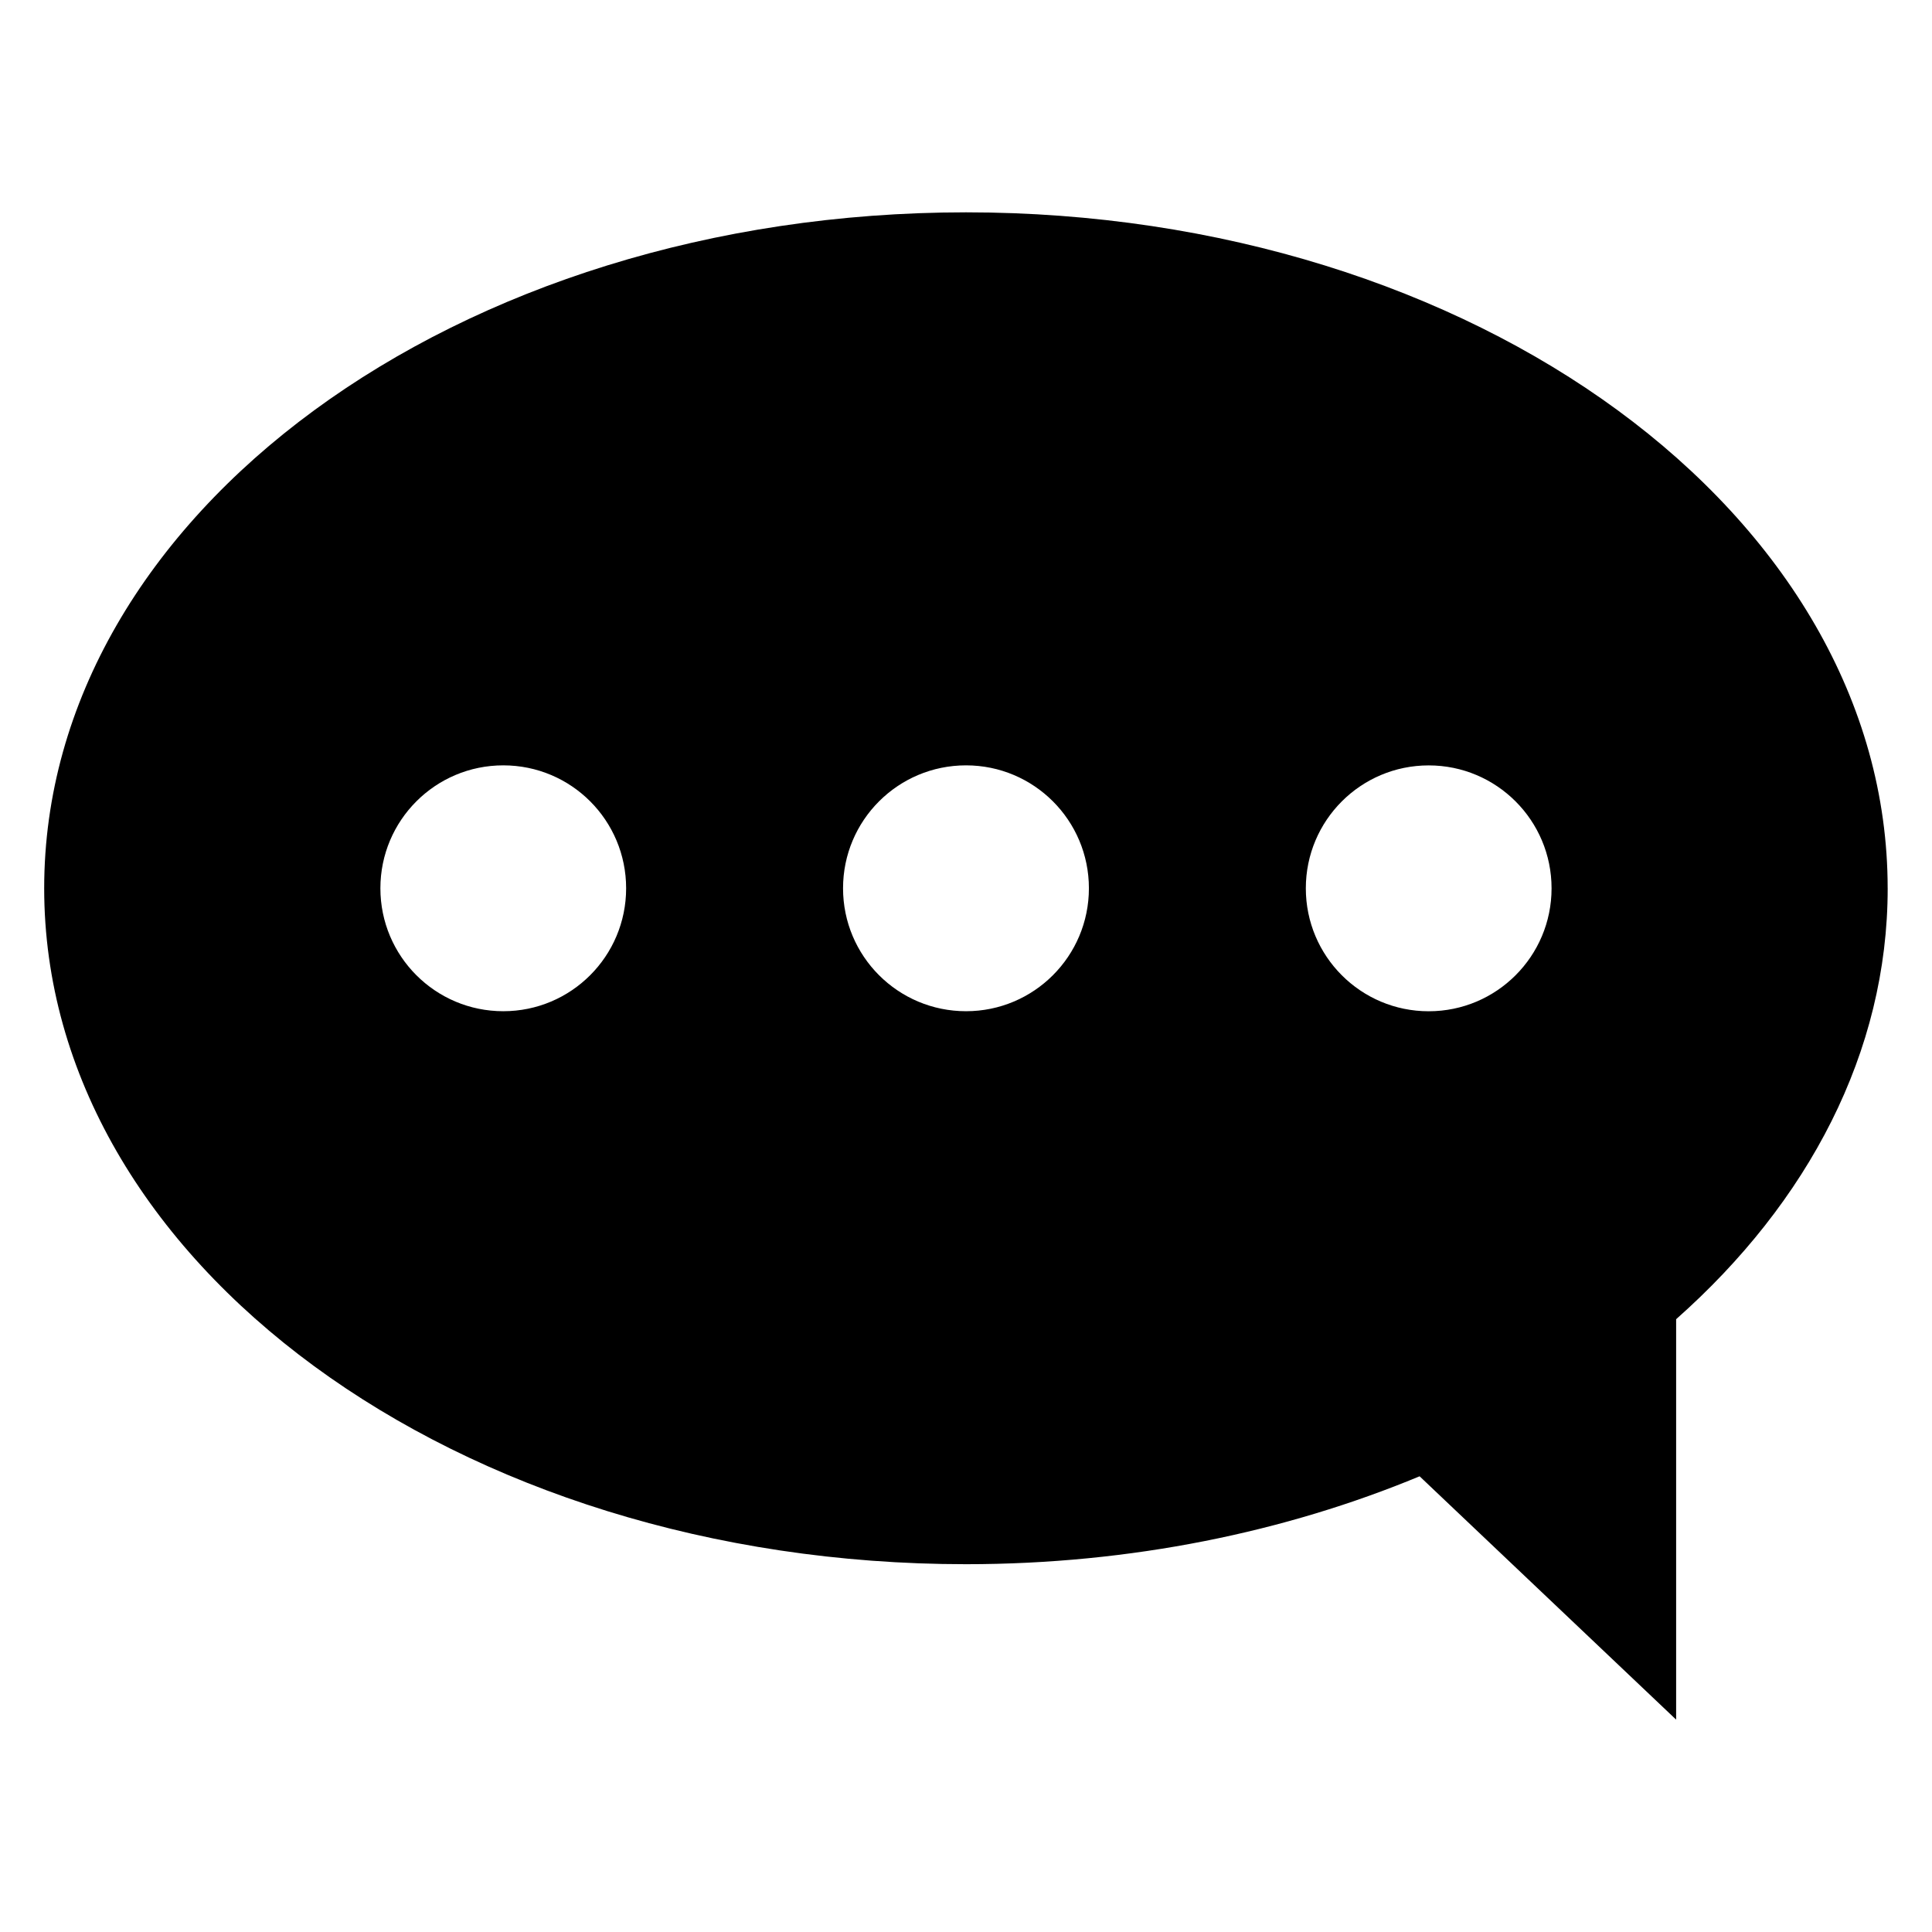
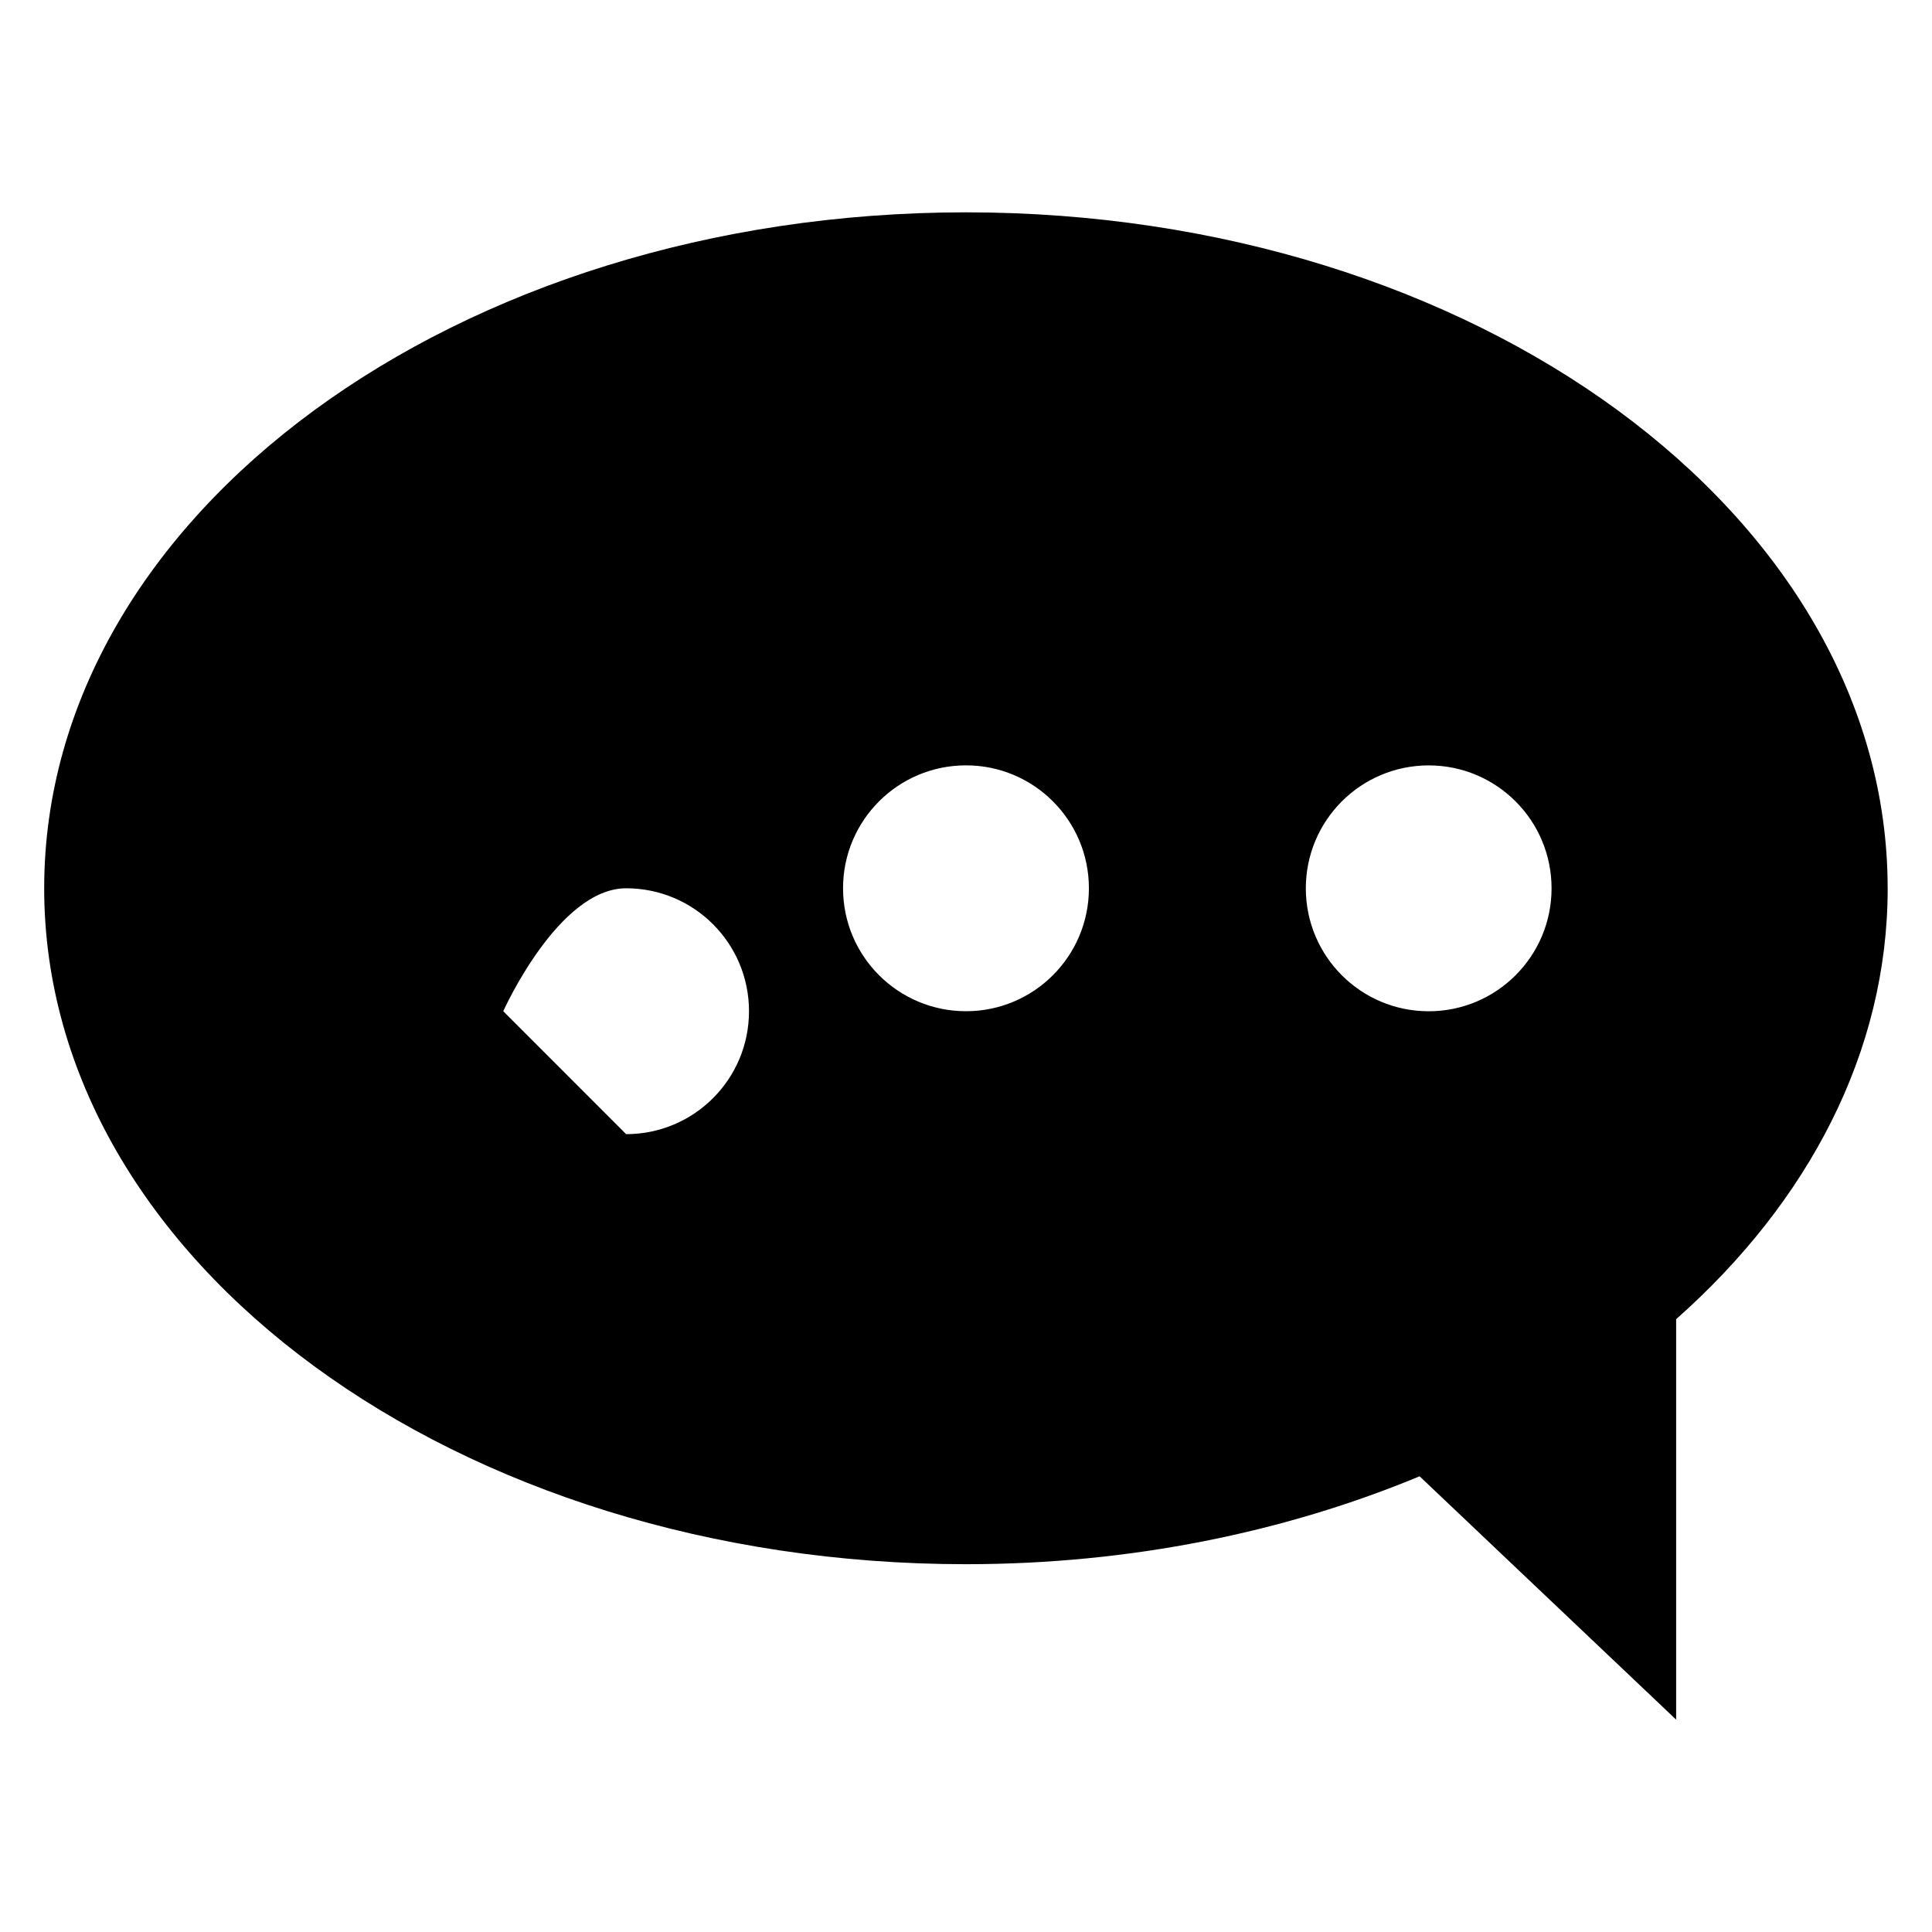
<svg xmlns="http://www.w3.org/2000/svg" fill="#000000" width="800px" height="800px" version="1.1" viewBox="144 144 512 512">
-   <path d="m644.25 379.4c0-98.93-109.34-179.13-244.24-179.13-134.93 0-244.3 80.199-244.3 179.13 0 98.914 109.37 179.13 244.3 179.13 43.711 0 84.688-8.551 120.2-23.297l67.984 64.488v-106.12c35.012-31.008 56.062-70.793 56.062-114.2zm-121.63-32.562c17.984 0 32.562 14.578 32.562 32.578s-14.578 32.578-32.562 32.578-32.562-14.578-32.562-32.578 14.578-32.578 32.562-32.578zm-245.25 65.145c-17.984 0-32.562-14.578-32.562-32.578s14.578-32.578 32.562-32.578c18.016 0 32.562 14.578 32.562 32.578 0 17.996-14.562 32.578-32.562 32.578zm122.64 0c-18.016 0-32.594-14.578-32.594-32.578s14.578-32.578 32.594-32.578c17.984 0 32.562 14.578 32.562 32.578 0 17.996-14.578 32.578-32.562 32.578z" />
+   <path d="m644.25 379.4c0-98.93-109.34-179.13-244.24-179.13-134.93 0-244.3 80.199-244.3 179.13 0 98.914 109.37 179.13 244.3 179.13 43.711 0 84.688-8.551 120.2-23.297l67.984 64.488v-106.12c35.012-31.008 56.062-70.793 56.062-114.2zm-121.63-32.562c17.984 0 32.562 14.578 32.562 32.578s-14.578 32.578-32.562 32.578-32.562-14.578-32.562-32.578 14.578-32.578 32.562-32.578zm-245.25 65.145s14.578-32.578 32.562-32.578c18.016 0 32.562 14.578 32.562 32.578 0 17.996-14.562 32.578-32.562 32.578zm122.64 0c-18.016 0-32.594-14.578-32.594-32.578s14.578-32.578 32.594-32.578c17.984 0 32.562 14.578 32.562 32.578 0 17.996-14.578 32.578-32.562 32.578z" />
</svg>